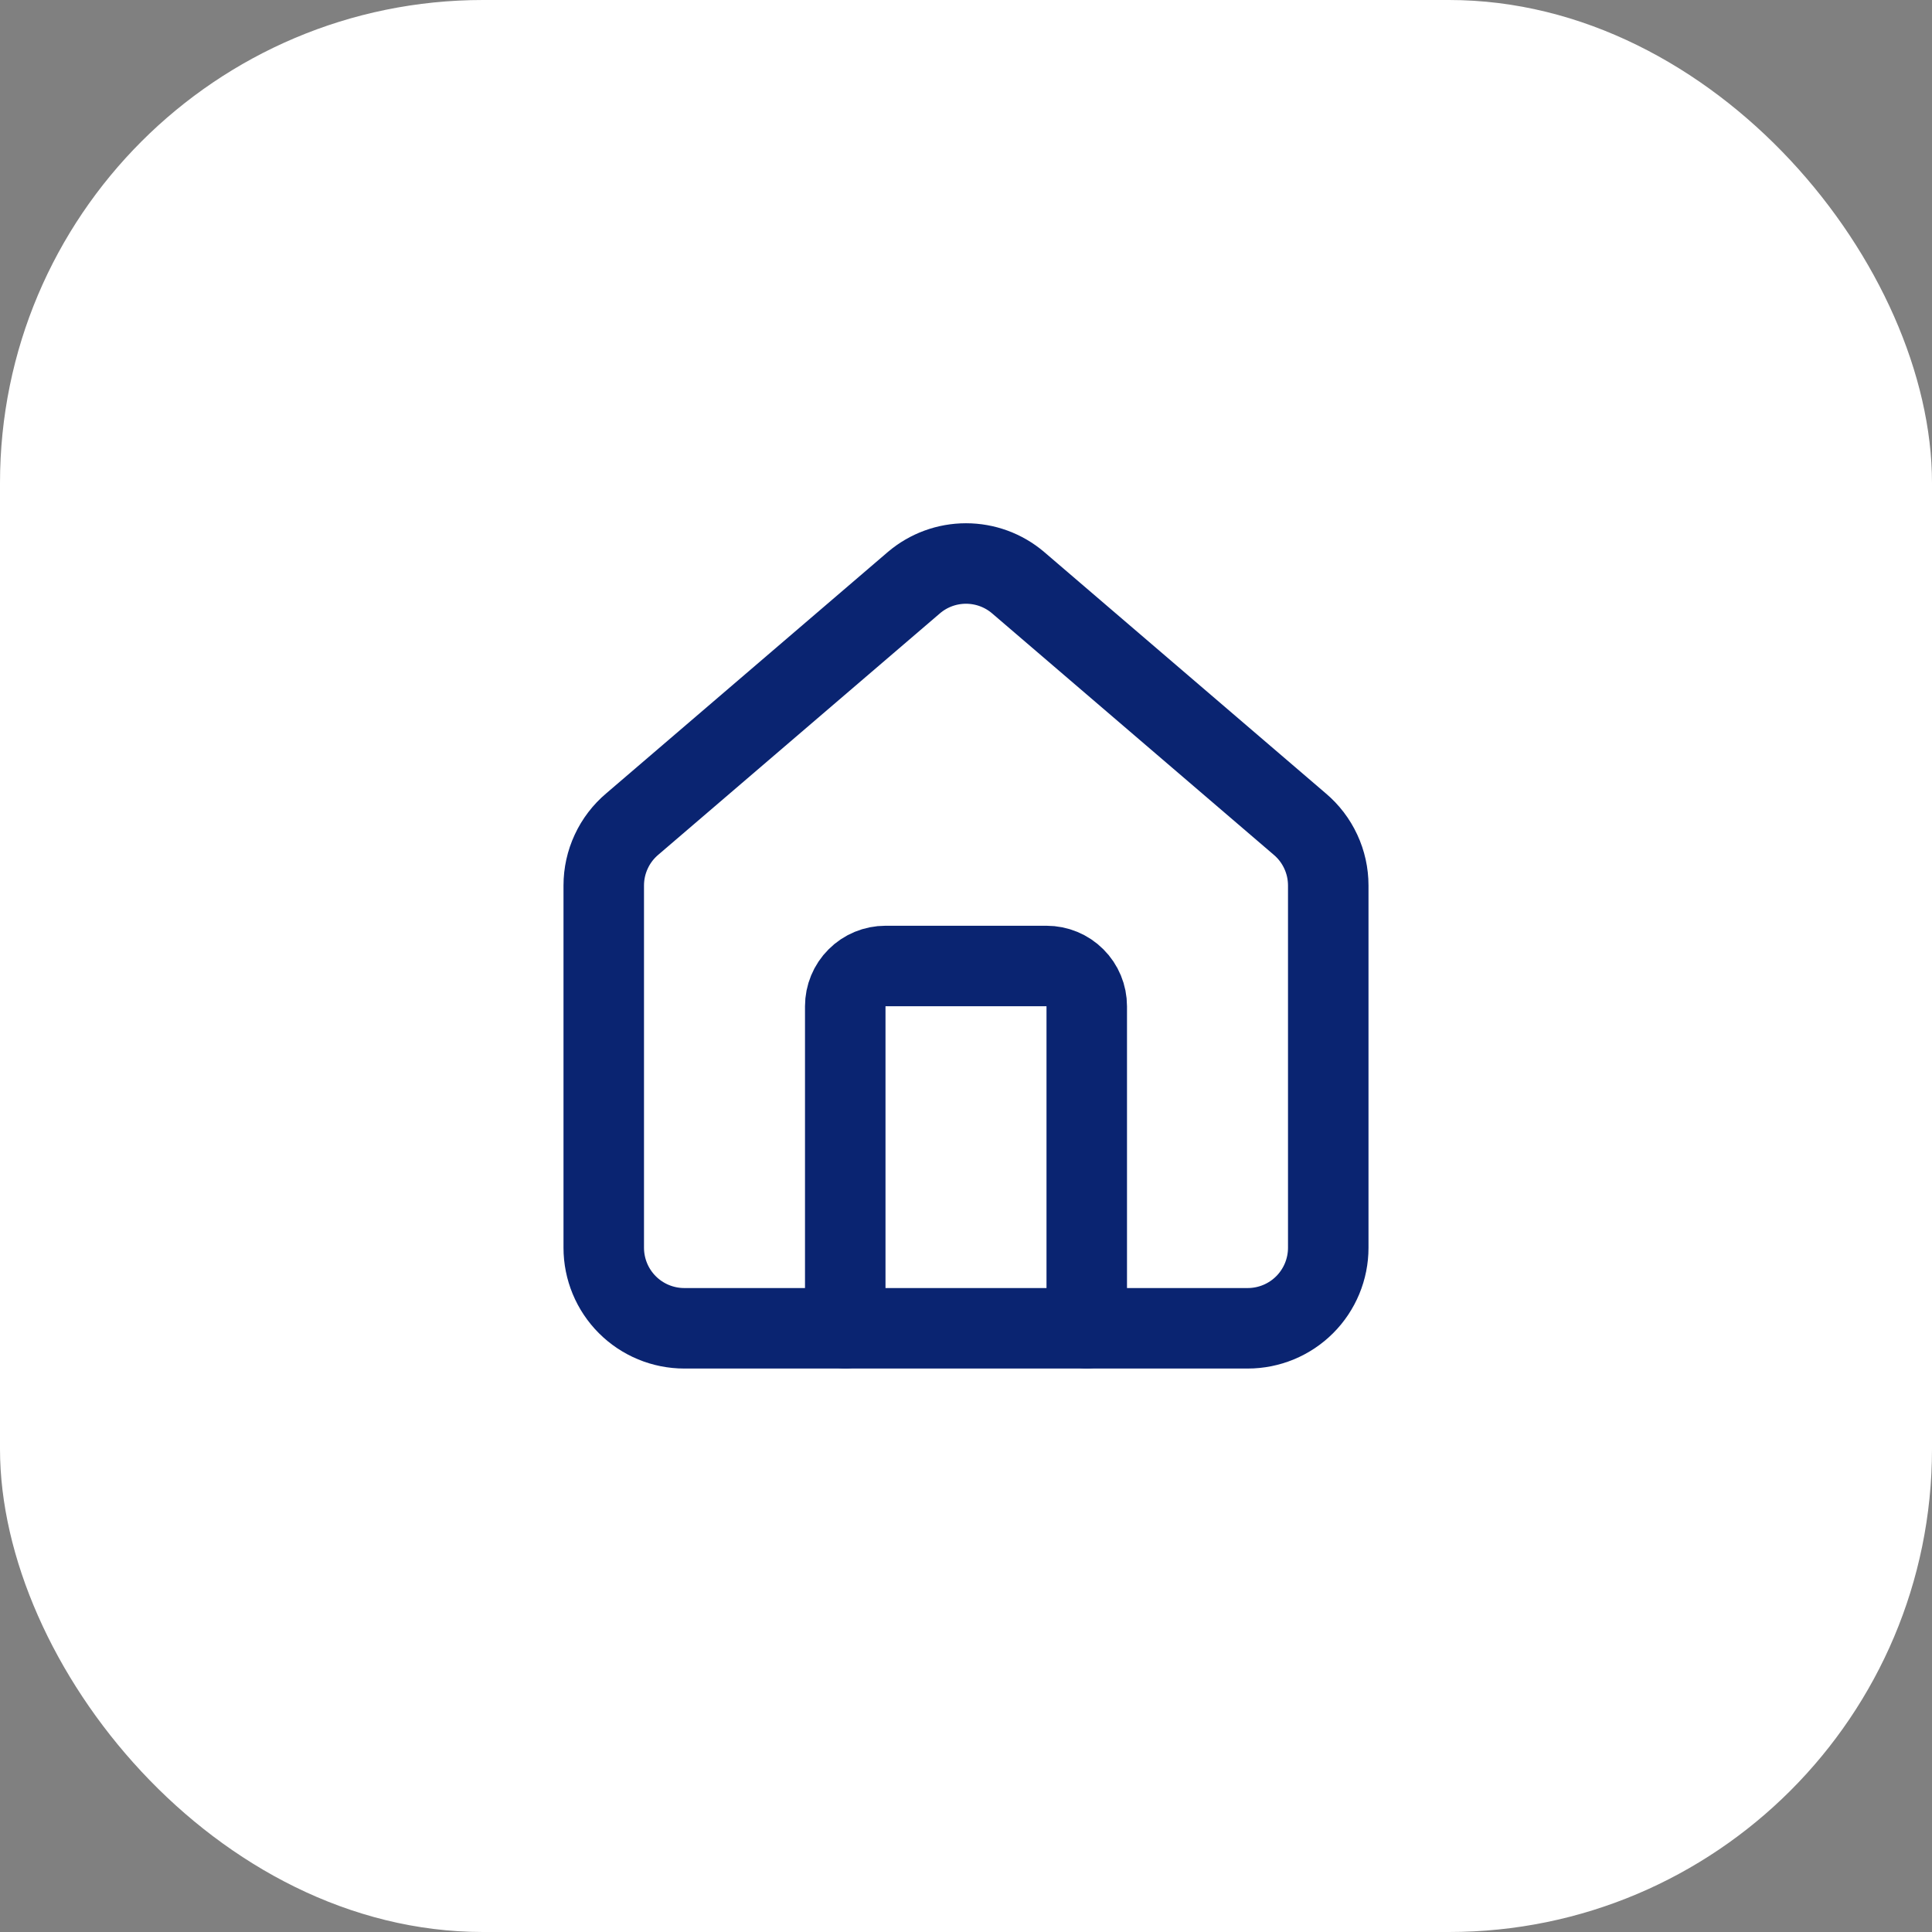
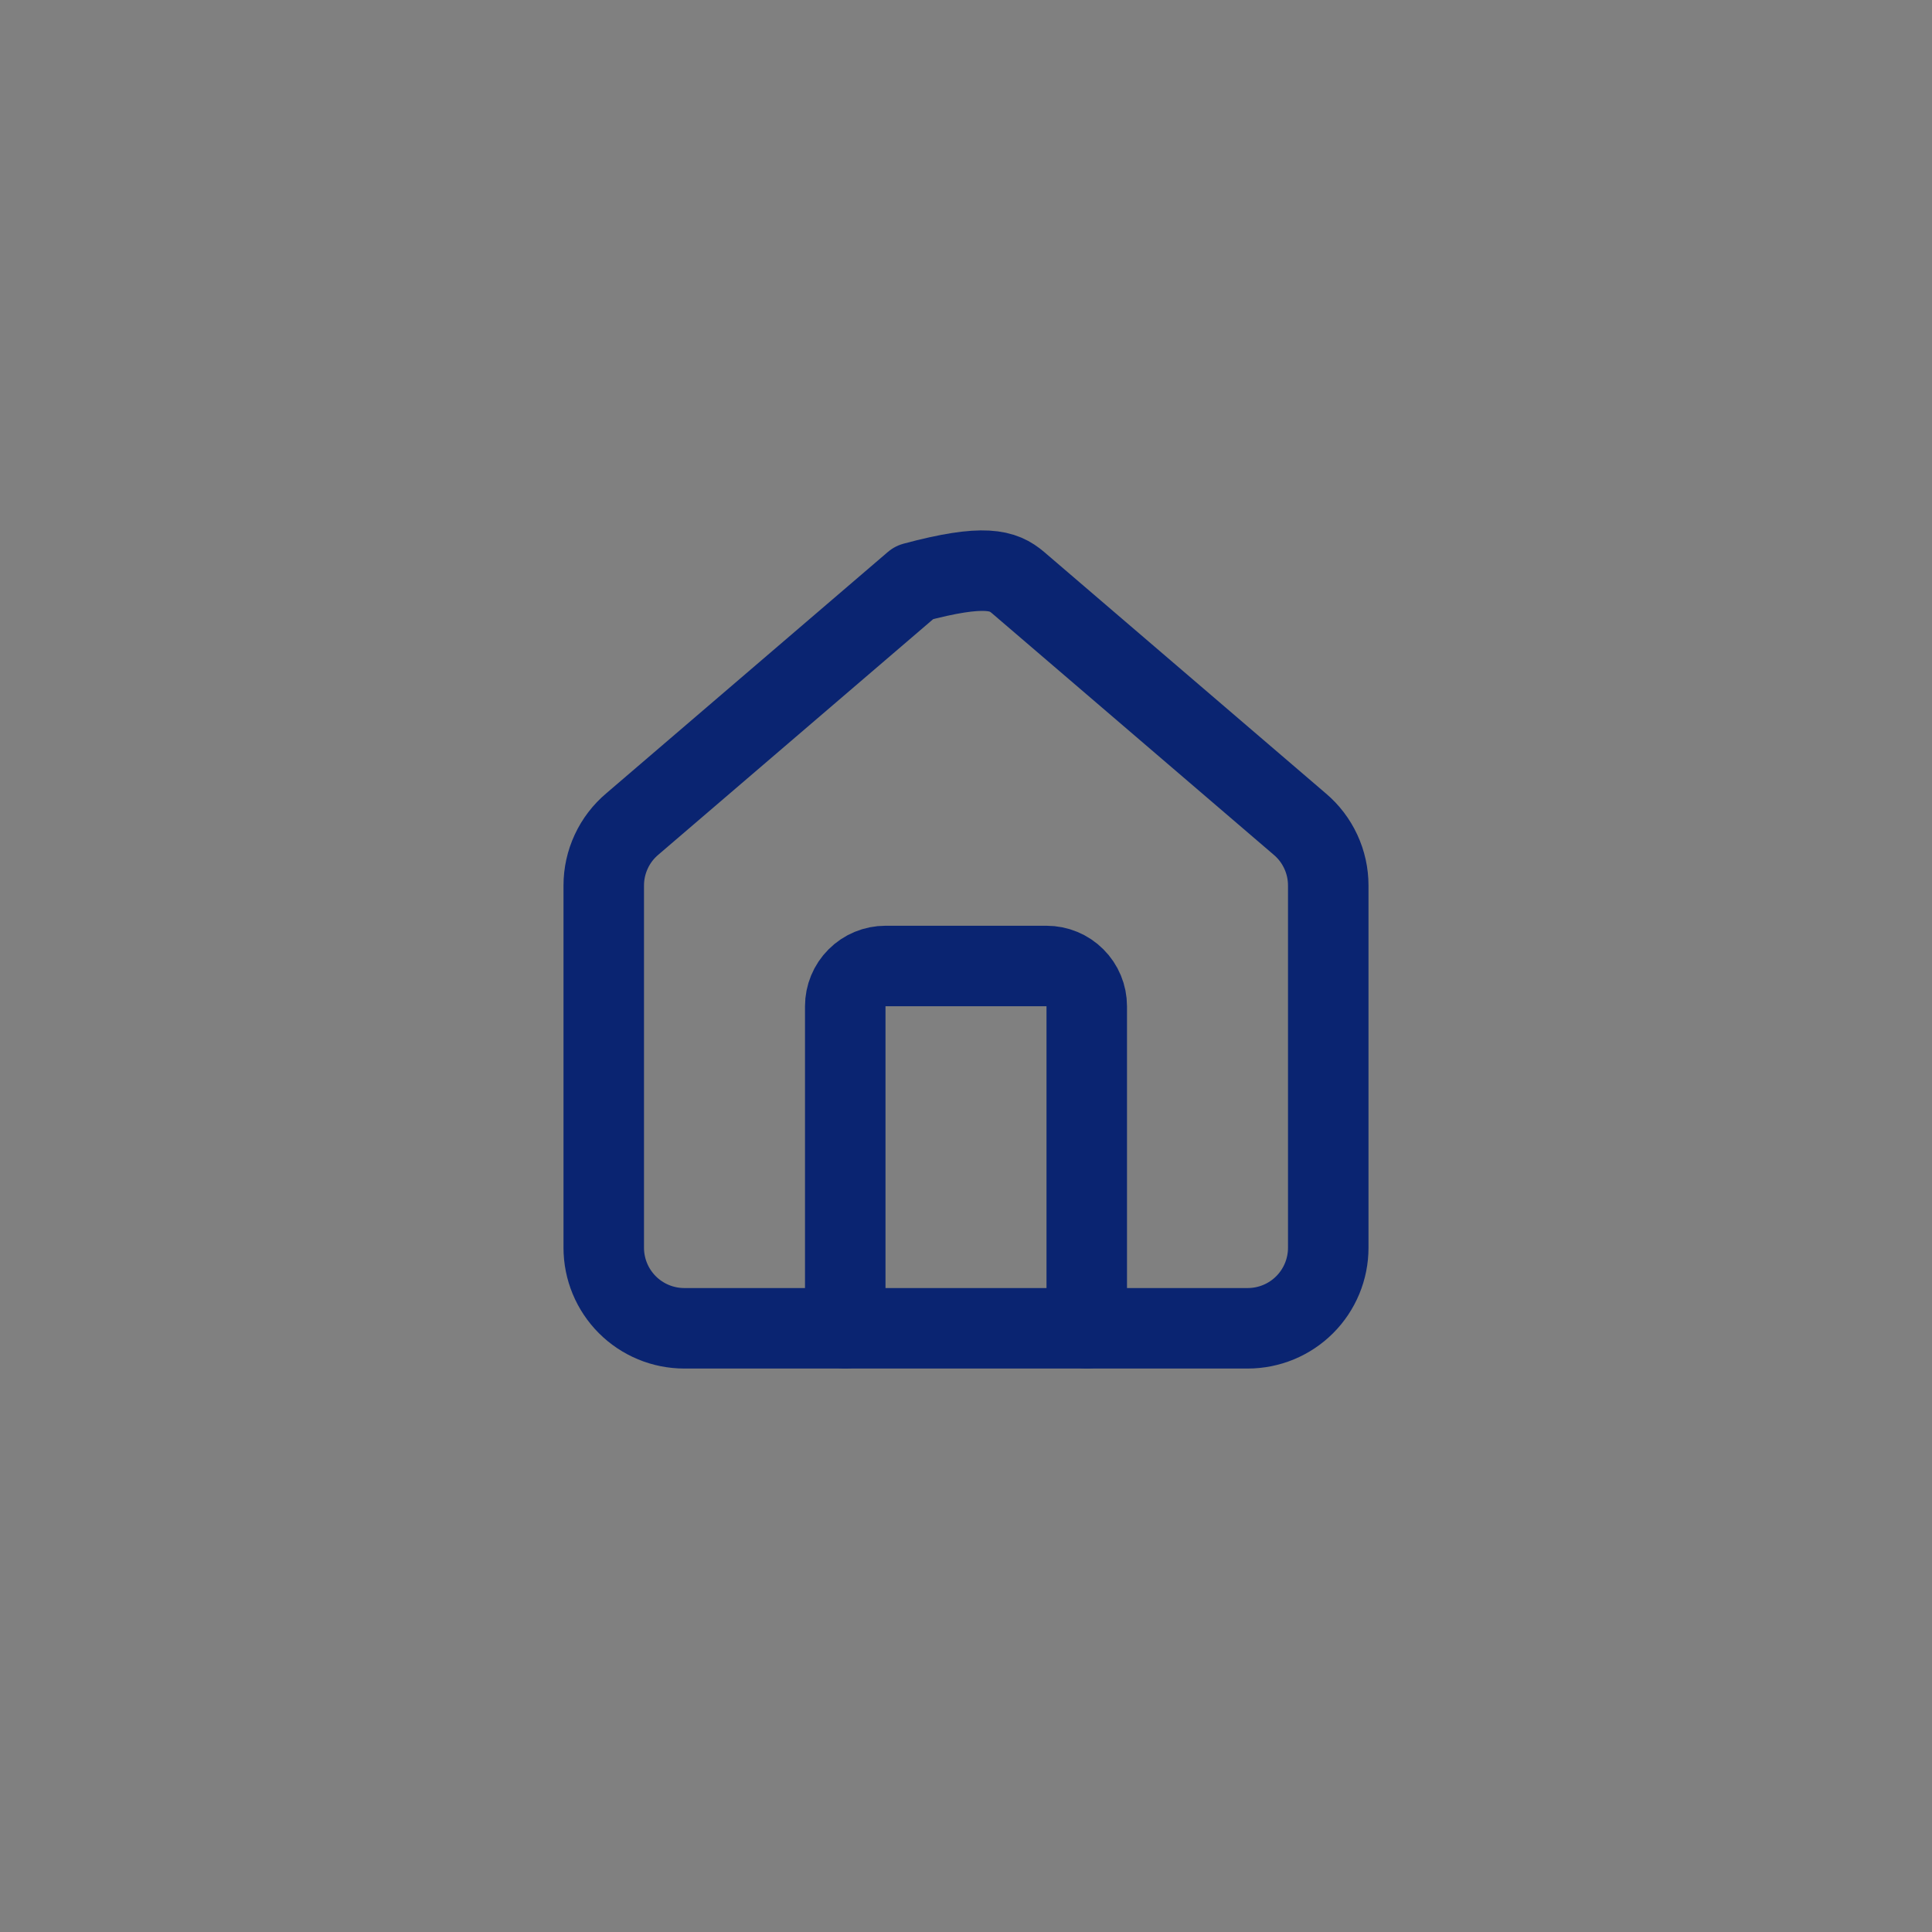
<svg xmlns="http://www.w3.org/2000/svg" width="48" height="48" viewBox="0 0 48 48" fill="none">
  <rect x="0" y="0" width="48" height="48" fill="#808080" stroke="none" />
-   <rect width="48" height="48" rx="12" fill="white" />
  <path d="M27 33V25C27 24.735 26.895 24.48 26.707 24.293C26.52 24.105 26.265 24 26 24H22C21.735 24 21.48 24.105 21.293 24.293C21.105 24.48 21 24.735 21 25V33" stroke="#0A2471" stroke-width="2" stroke-linecap="round" stroke-linejoin="round" />
-   <path d="M15 22C15 21.709 15.063 21.422 15.186 21.158C15.308 20.894 15.487 20.66 15.709 20.473L22.709 14.473C23.07 14.167 23.527 14 24 14C24.473 14 24.93 14.167 25.291 14.473L32.291 20.473C32.513 20.66 32.692 20.894 32.814 21.158C32.937 21.422 33 21.709 33 22V31C33 31.531 32.789 32.04 32.414 32.415C32.039 32.79 31.53 33.001 31 33.001H17C16.47 33.001 15.961 32.79 15.586 32.415C15.211 32.04 15 31.531 15 31V22Z" stroke="#0A2471" stroke-width="2" stroke-linecap="round" stroke-linejoin="round" />
+   <path d="M15 22C15 21.709 15.063 21.422 15.186 21.158C15.308 20.894 15.487 20.66 15.709 20.473L22.709 14.473C24.473 14 24.93 14.167 25.291 14.473L32.291 20.473C32.513 20.66 32.692 20.894 32.814 21.158C32.937 21.422 33 21.709 33 22V31C33 31.531 32.789 32.04 32.414 32.415C32.039 32.79 31.53 33.001 31 33.001H17C16.47 33.001 15.961 32.79 15.586 32.415C15.211 32.04 15 31.531 15 31V22Z" stroke="#0A2471" stroke-width="2" stroke-linecap="round" stroke-linejoin="round" />
</svg>